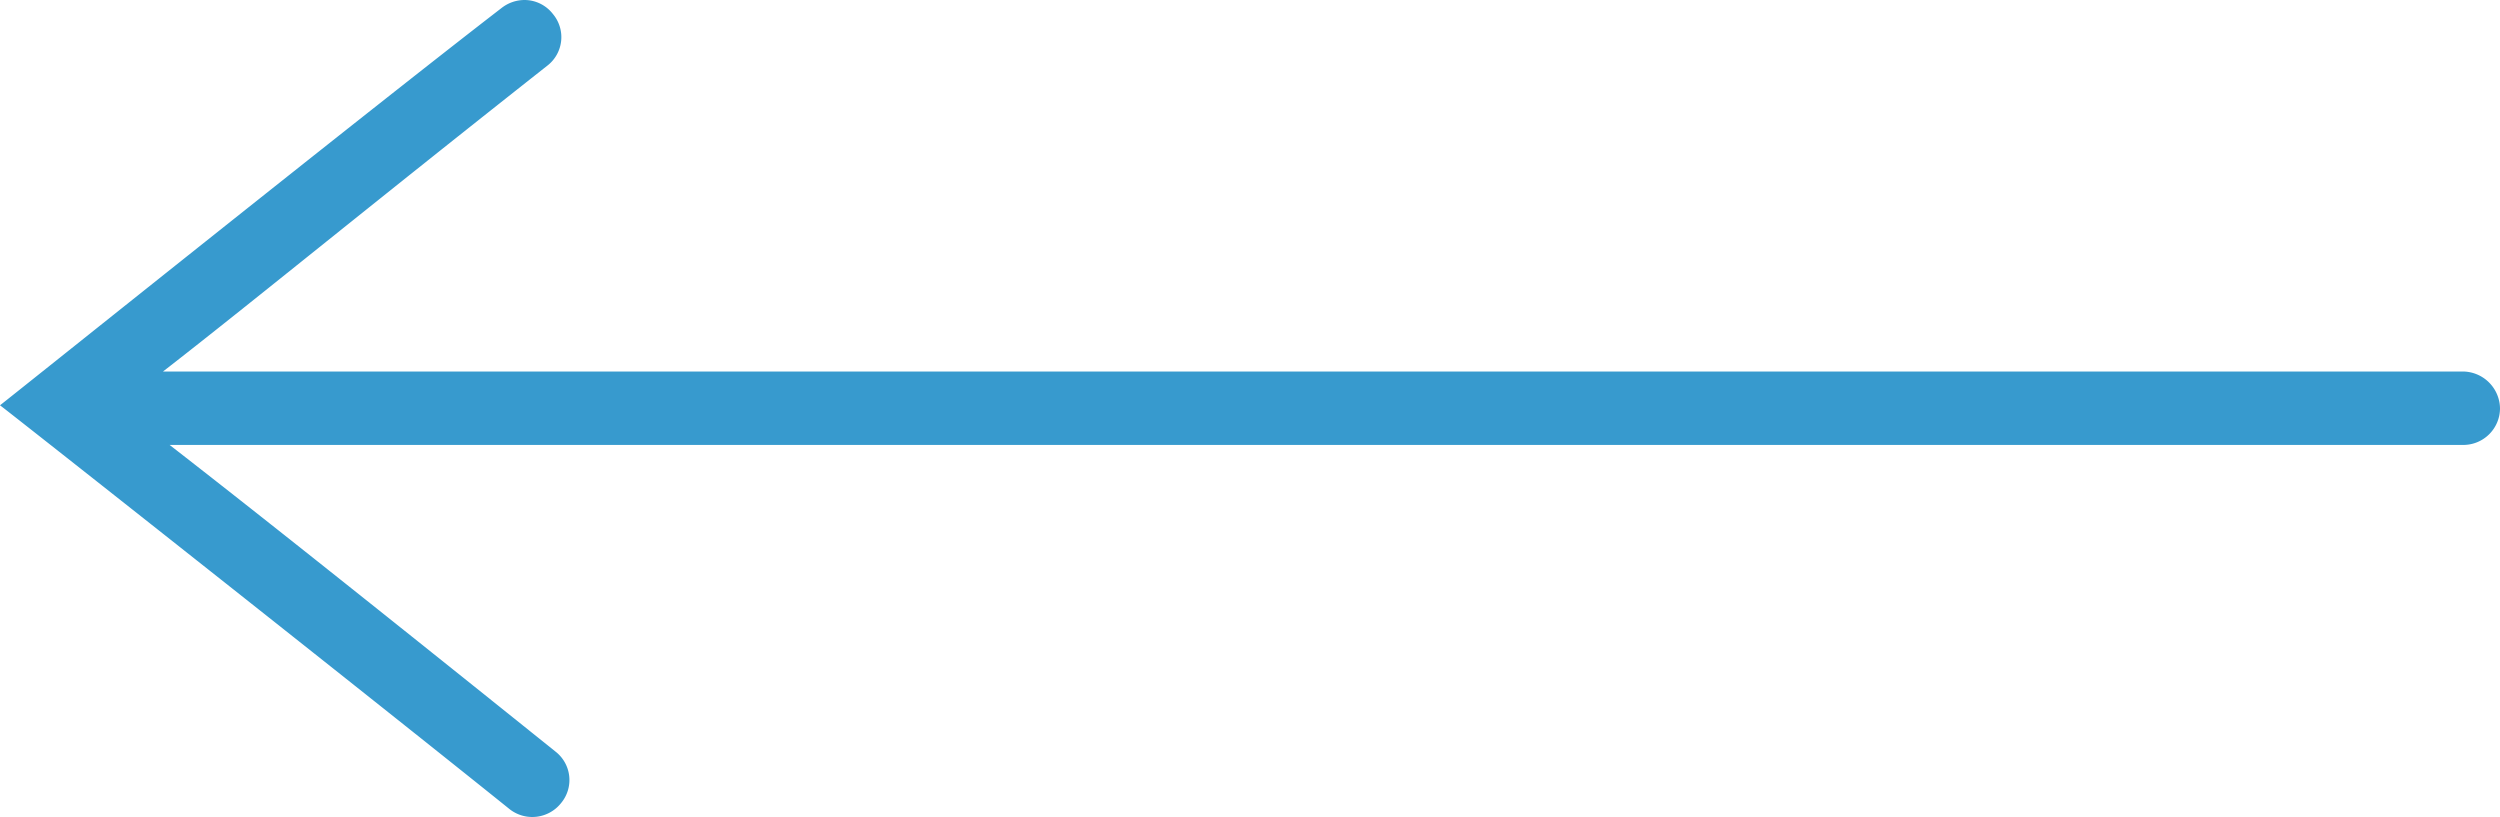
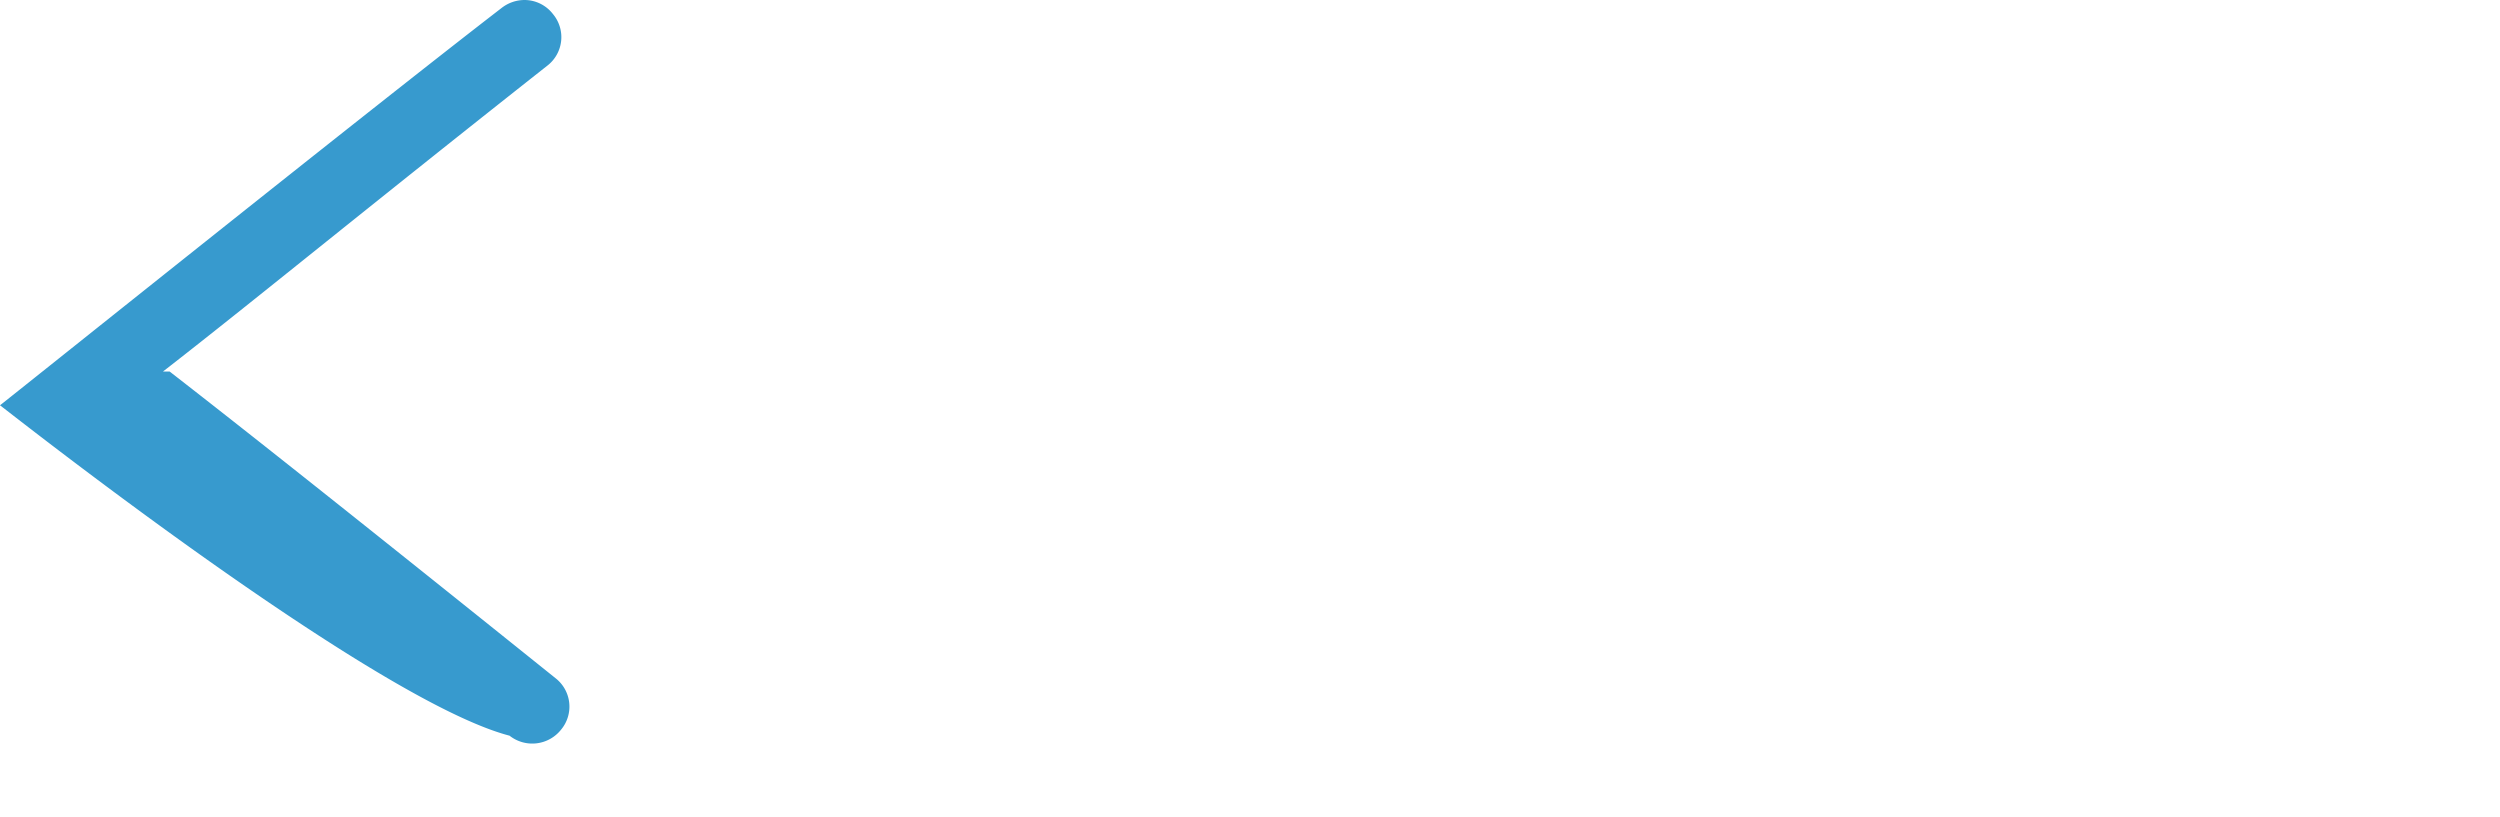
<svg xmlns="http://www.w3.org/2000/svg" viewBox="0 0 34.05 11.13">
  <defs>
    <style>.cls-1{fill:#379ace;}</style>
  </defs>
  <title>arro_link_left</title>
  <g id="Livello_2" data-name="Livello 2">
    <g id="Livello_1-2" data-name="Livello 1">
-       <path class="cls-1" d="M0,5.52c.17-.13,5-4,6.83-5.41A.51.51,0,0,1,7.14,0a.49.49,0,0,1,.39.19.49.49,0,0,1-.07.7C5,2.83,3.38,4.16,2.22,5.06H33.55a.51.51,0,0,1,.5.5.5.5,0,0,1-.5.5H2.31c1.16.9,2.83,2.23,5.26,4.18a.49.49,0,0,1,.07.7.5.5,0,0,1-.7.08C5.1,9.54.2,5.67,0,5.52Z" />
+       <path class="cls-1" d="M0,5.52c.17-.13,5-4,6.83-5.41A.51.51,0,0,1,7.14,0a.49.49,0,0,1,.39.19.49.49,0,0,1-.07.7C5,2.83,3.38,4.16,2.22,5.06H33.55H2.31c1.16.9,2.83,2.23,5.26,4.18a.49.49,0,0,1,.07.7.5.5,0,0,1-.7.08C5.1,9.54.2,5.67,0,5.52Z" />
    </g>
  </g>
</svg>